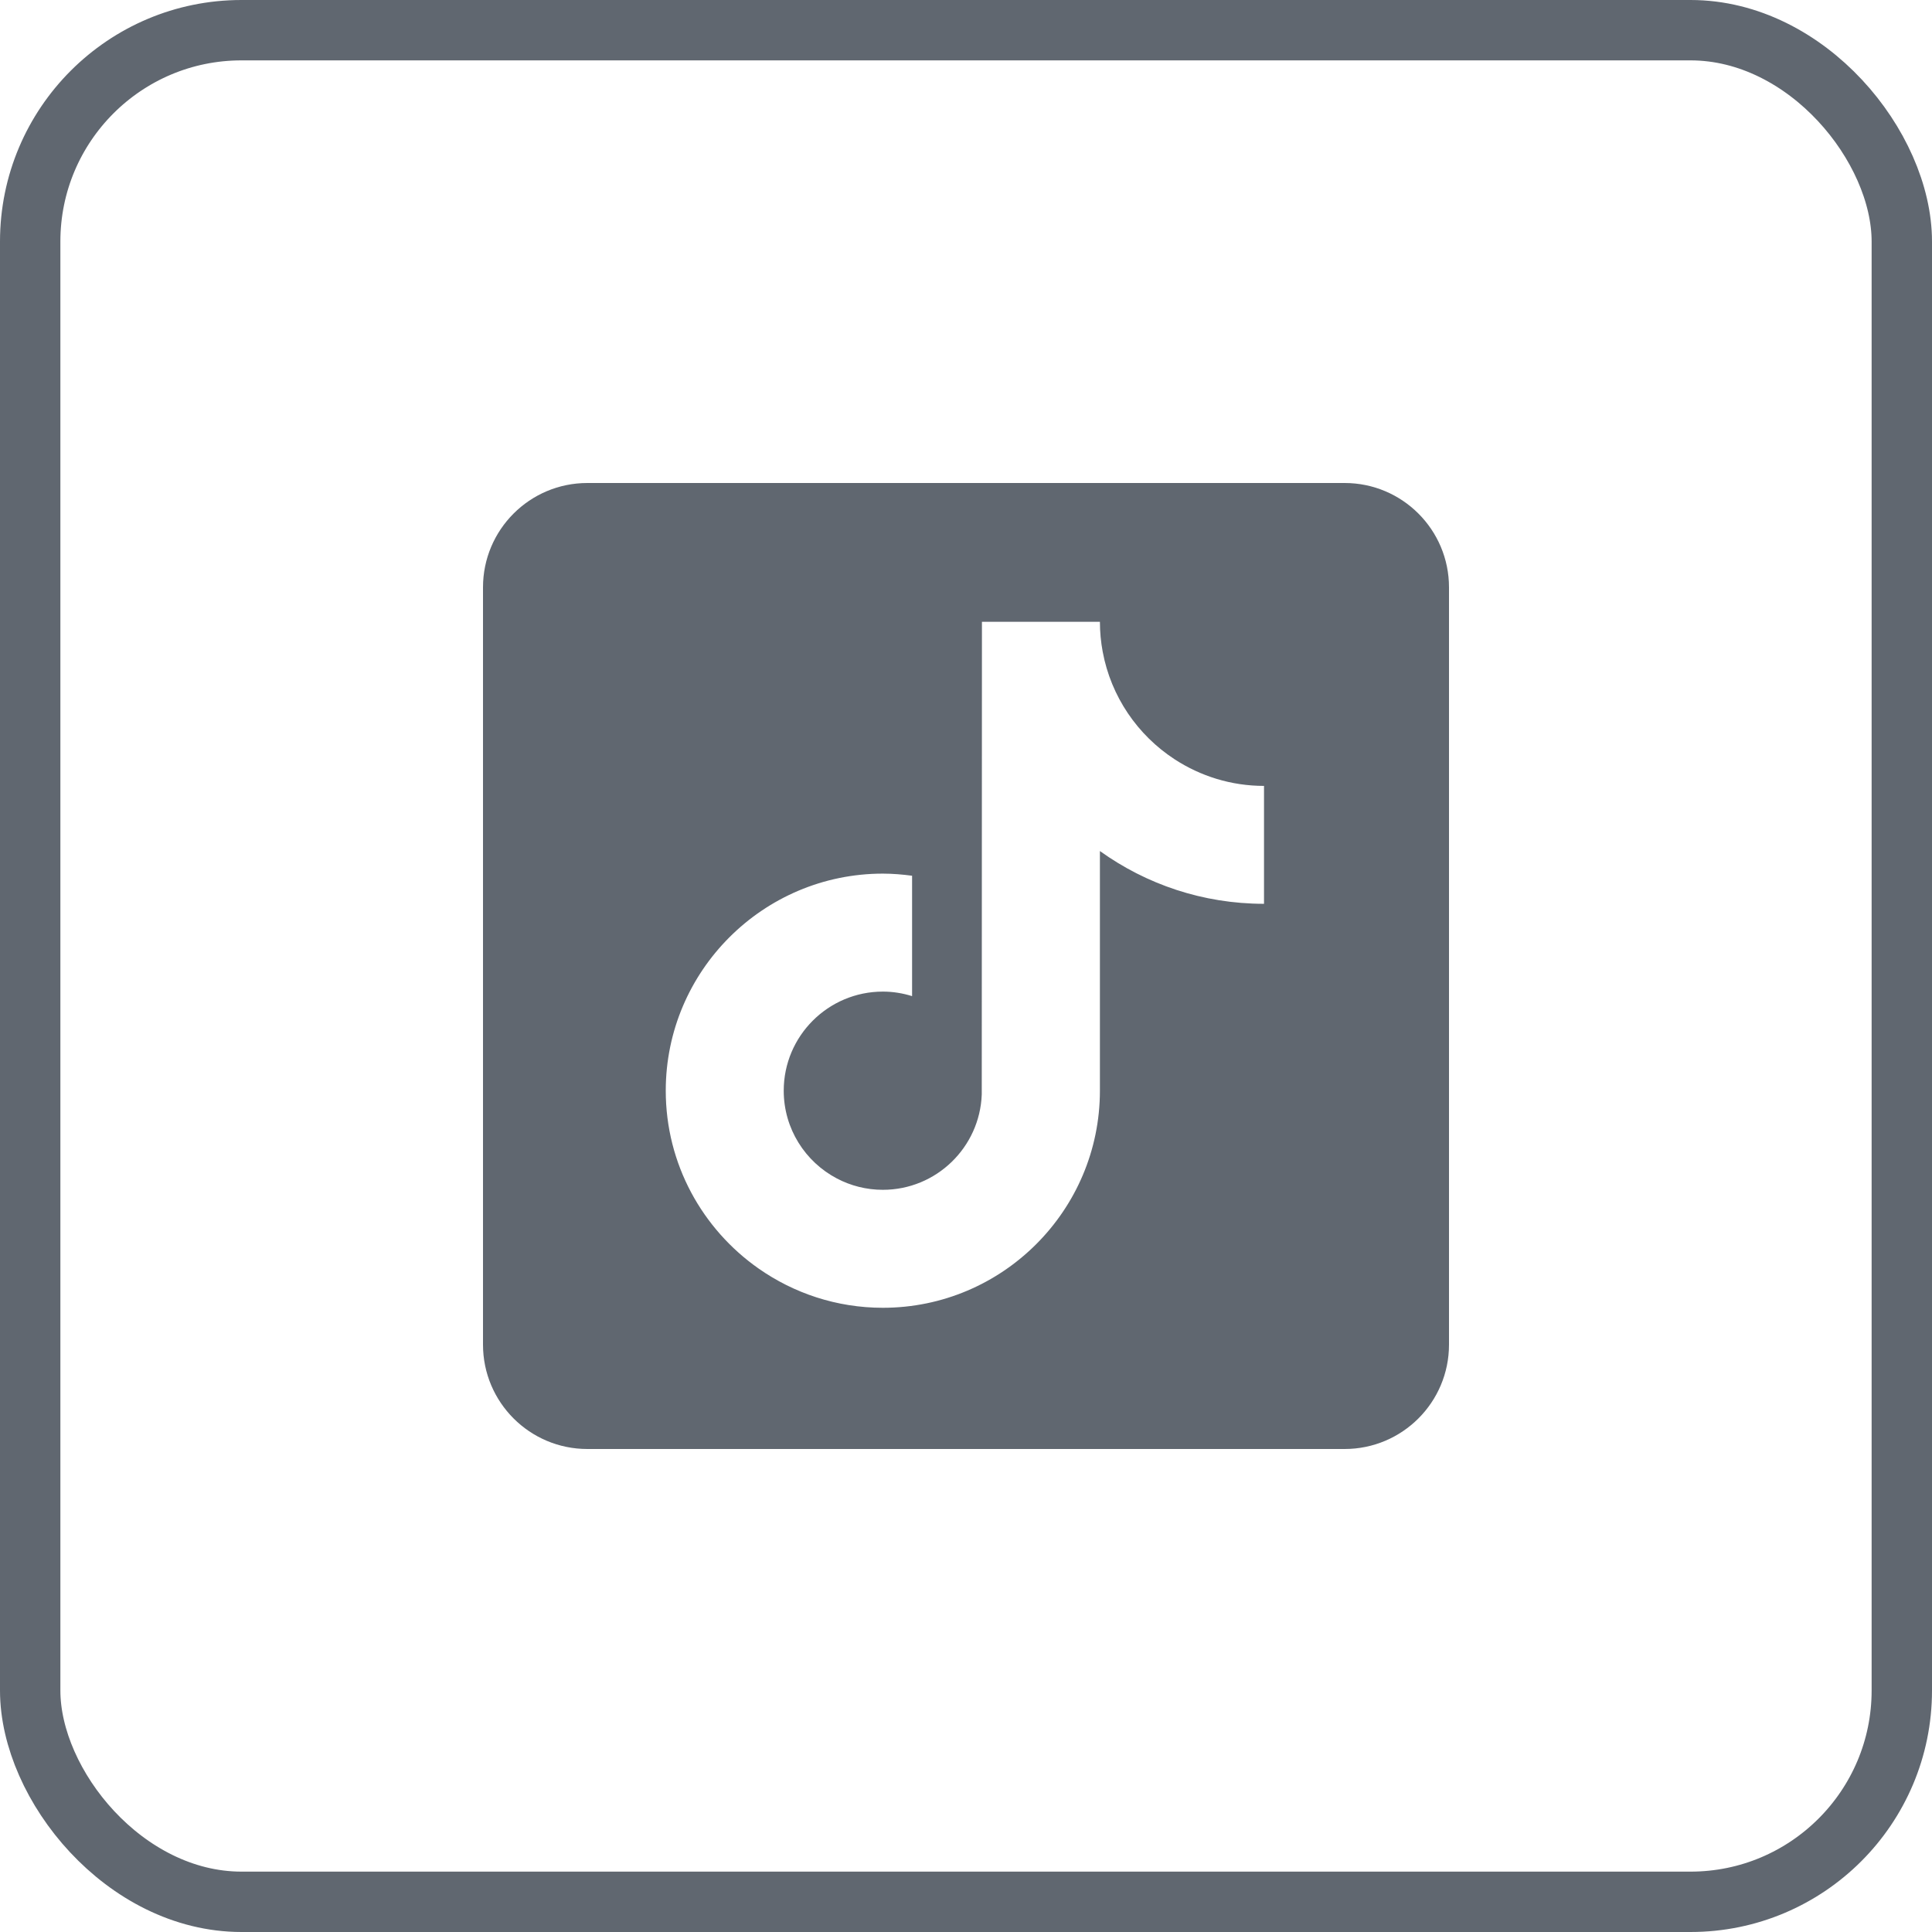
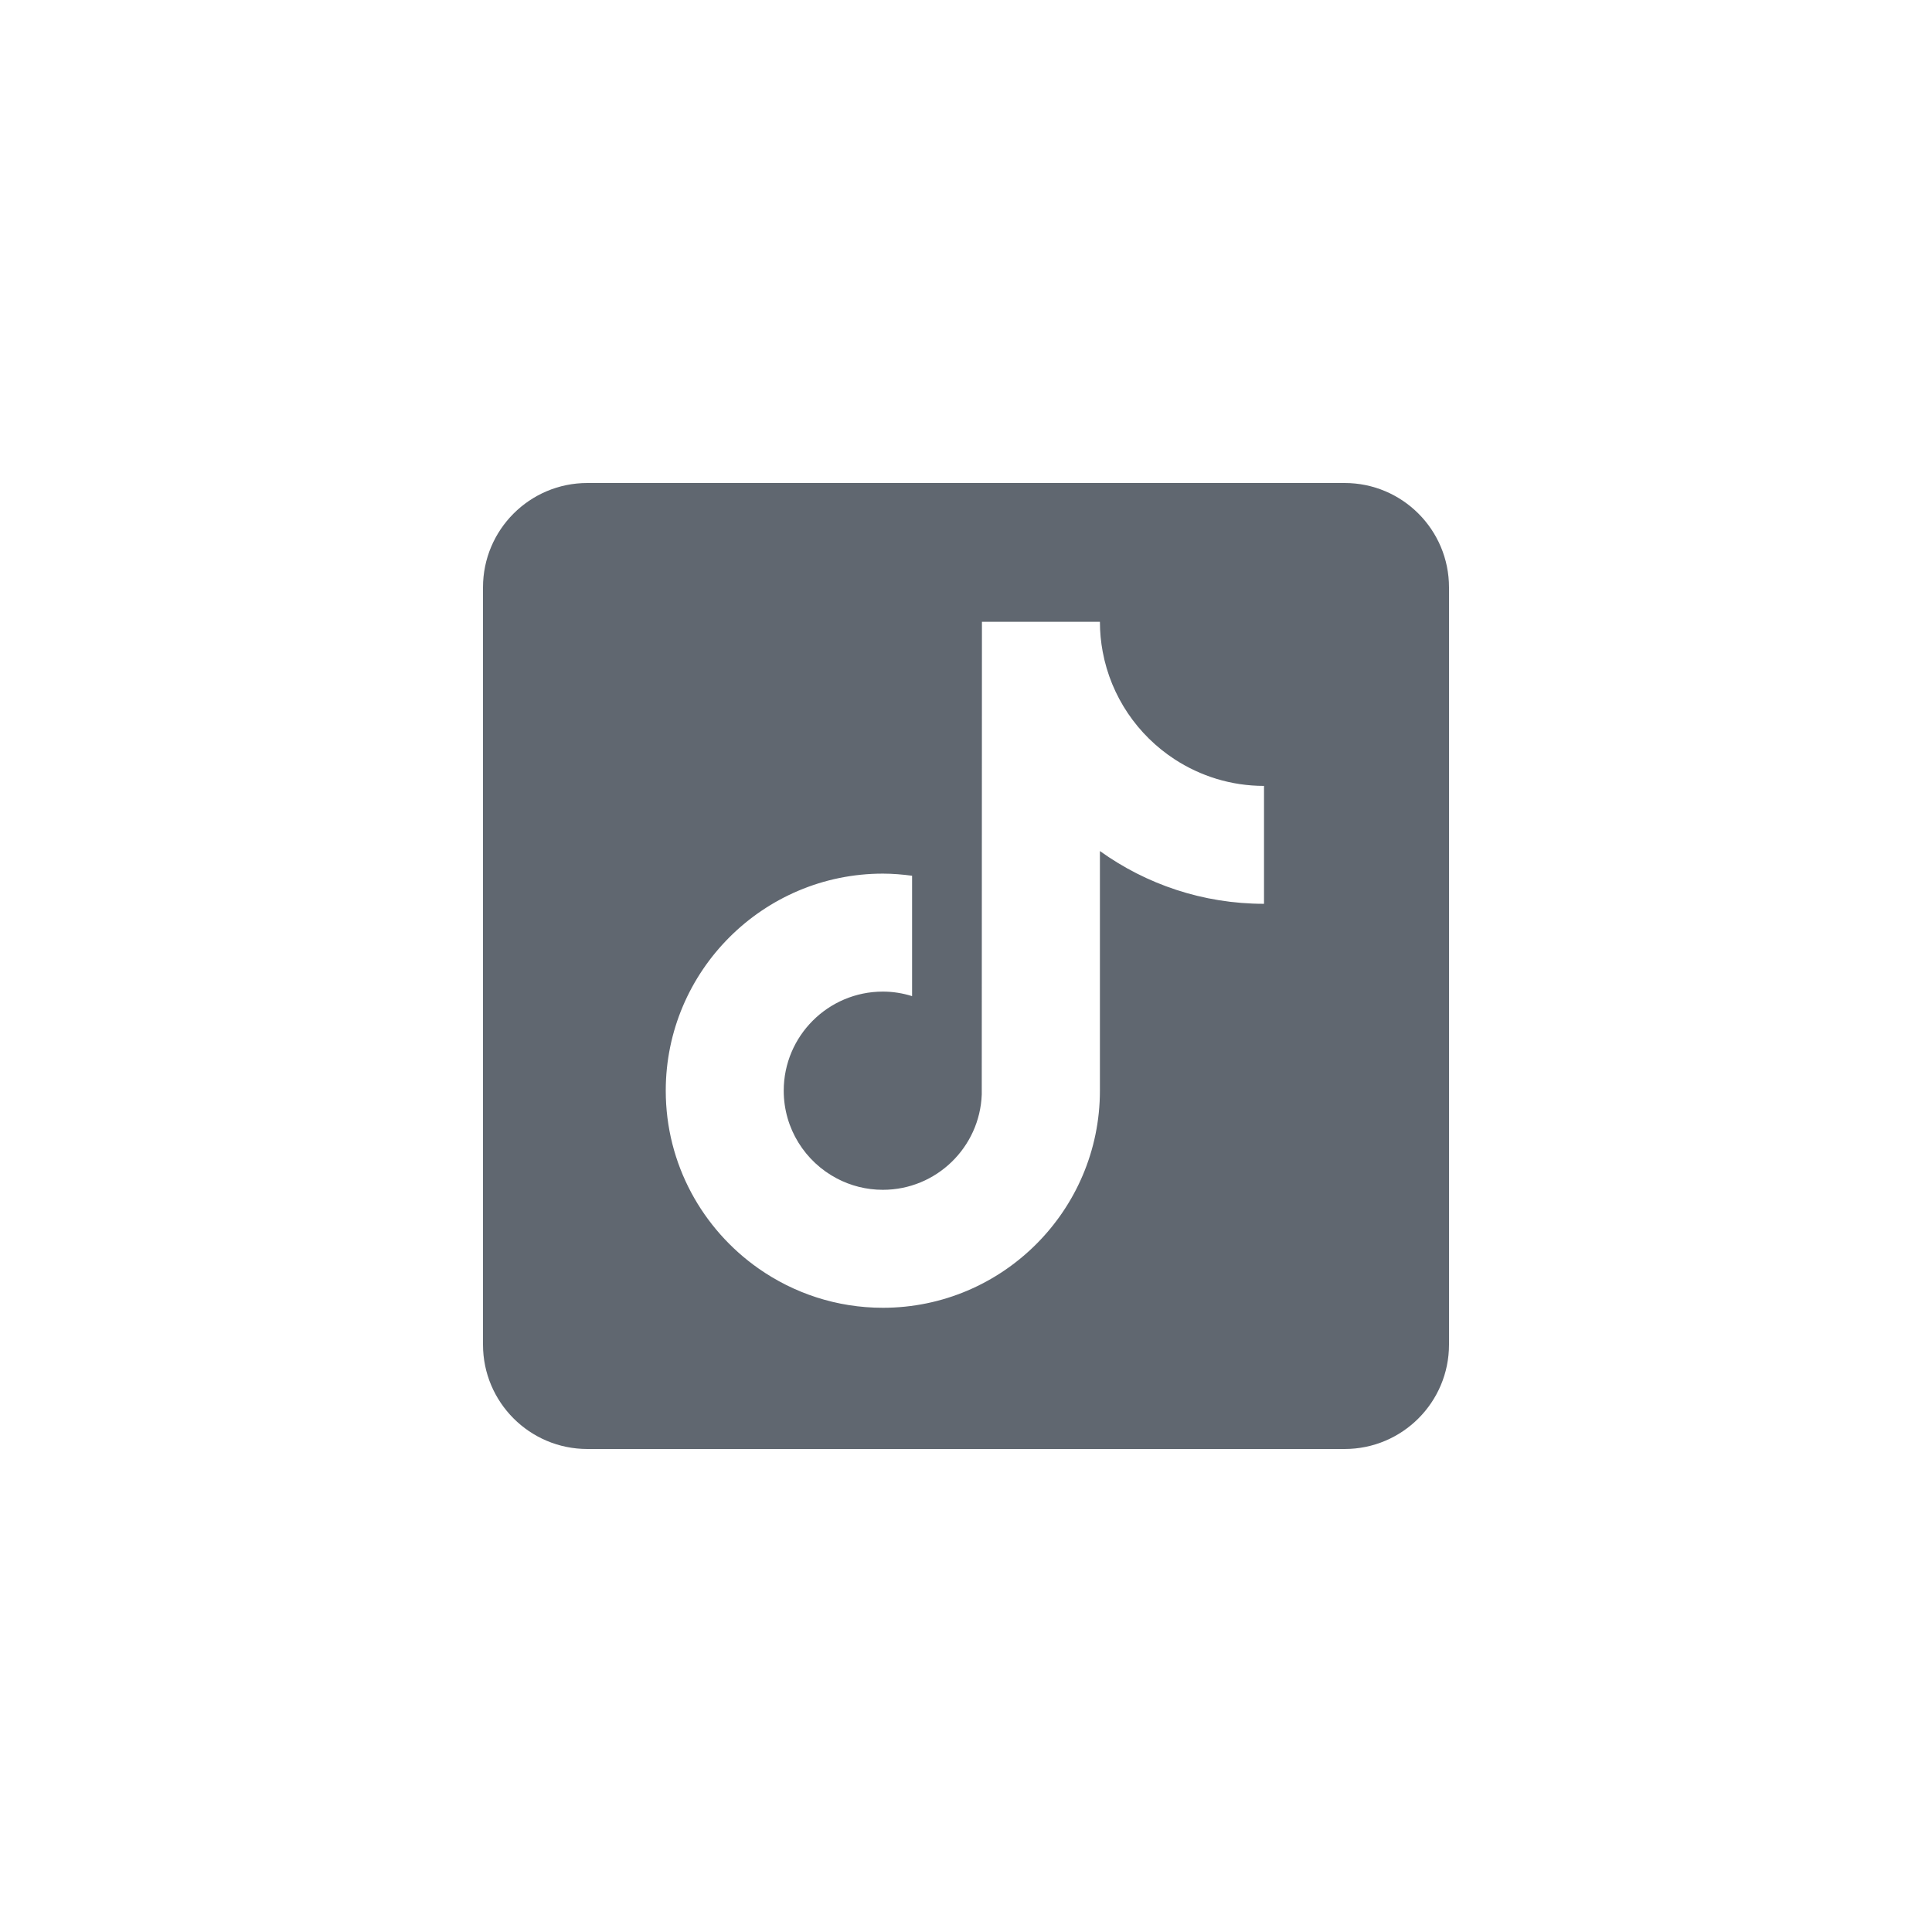
<svg xmlns="http://www.w3.org/2000/svg" width="32" height="32" viewBox="0 0 32 32" fill="none">
-   <rect x="0.5" y="0.5" width="31" height="31" rx="3.5" stroke="#606770" />
  <g clip-path="url(#clip0_7_4)">
-     <path d="M22.271 8H9.729C8.774 8 8 8.774 8 9.729V22.271C8 23.226 8.774 24 9.729 24H22.271C23.226 24 24 23.226 24 22.271V9.729C24 8.774 23.226 8 22.271 8ZM20.936 14.97C19.923 14.97 18.984 14.646 18.218 14.096V18.065C18.218 20.048 16.605 21.661 14.623 21.661C13.857 21.661 13.146 21.419 12.562 21.009C11.635 20.358 11.027 19.282 11.027 18.065C11.027 16.083 12.64 14.47 14.623 14.47C14.787 14.47 14.948 14.484 15.107 14.505V16.499C14.954 16.451 14.791 16.424 14.623 16.424C13.717 16.424 12.981 17.16 12.981 18.065C12.981 18.696 13.338 19.244 13.861 19.519C14.089 19.639 14.348 19.707 14.623 19.707C15.507 19.707 16.229 19.004 16.261 18.127L16.264 10.299H18.218C18.218 10.468 18.234 10.634 18.264 10.794C18.402 11.539 18.843 12.177 19.455 12.576C19.882 12.854 20.39 13.017 20.936 13.017V14.97Z" fill="#606770" />
+     <path d="M22.271 8H9.729C8.774 8 8 8.774 8 9.729V22.271C8 23.226 8.774 24 9.729 24H22.271C23.226 24 24 23.226 24 22.271V9.729C24 8.774 23.226 8 22.271 8ZM20.936 14.97C19.923 14.97 18.984 14.646 18.218 14.096V18.065C18.218 20.048 16.605 21.661 14.623 21.661C13.857 21.661 13.146 21.419 12.562 21.009C11.635 20.358 11.027 19.282 11.027 18.065C11.027 16.083 12.64 14.47 14.623 14.47C14.787 14.47 14.948 14.484 15.107 14.505V16.499C14.954 16.451 14.791 16.424 14.623 16.424C13.717 16.424 12.981 17.16 12.981 18.065C12.981 18.696 13.338 19.244 13.861 19.519C14.089 19.639 14.348 19.707 14.623 19.707C15.507 19.707 16.229 19.004 16.261 18.127L16.264 10.299H18.218C18.218 10.468 18.234 10.634 18.264 10.794C18.402 11.539 18.843 12.177 19.455 12.576C19.882 12.854 20.39 13.017 20.936 13.017V14.97" fill="#606770" />
  </g>
  <defs>
    <clipPath id="clip0_7_4">
      <rect width="16" height="16" fill="white" transform="translate(8 8)" />
    </clipPath>
  </defs>
</svg>